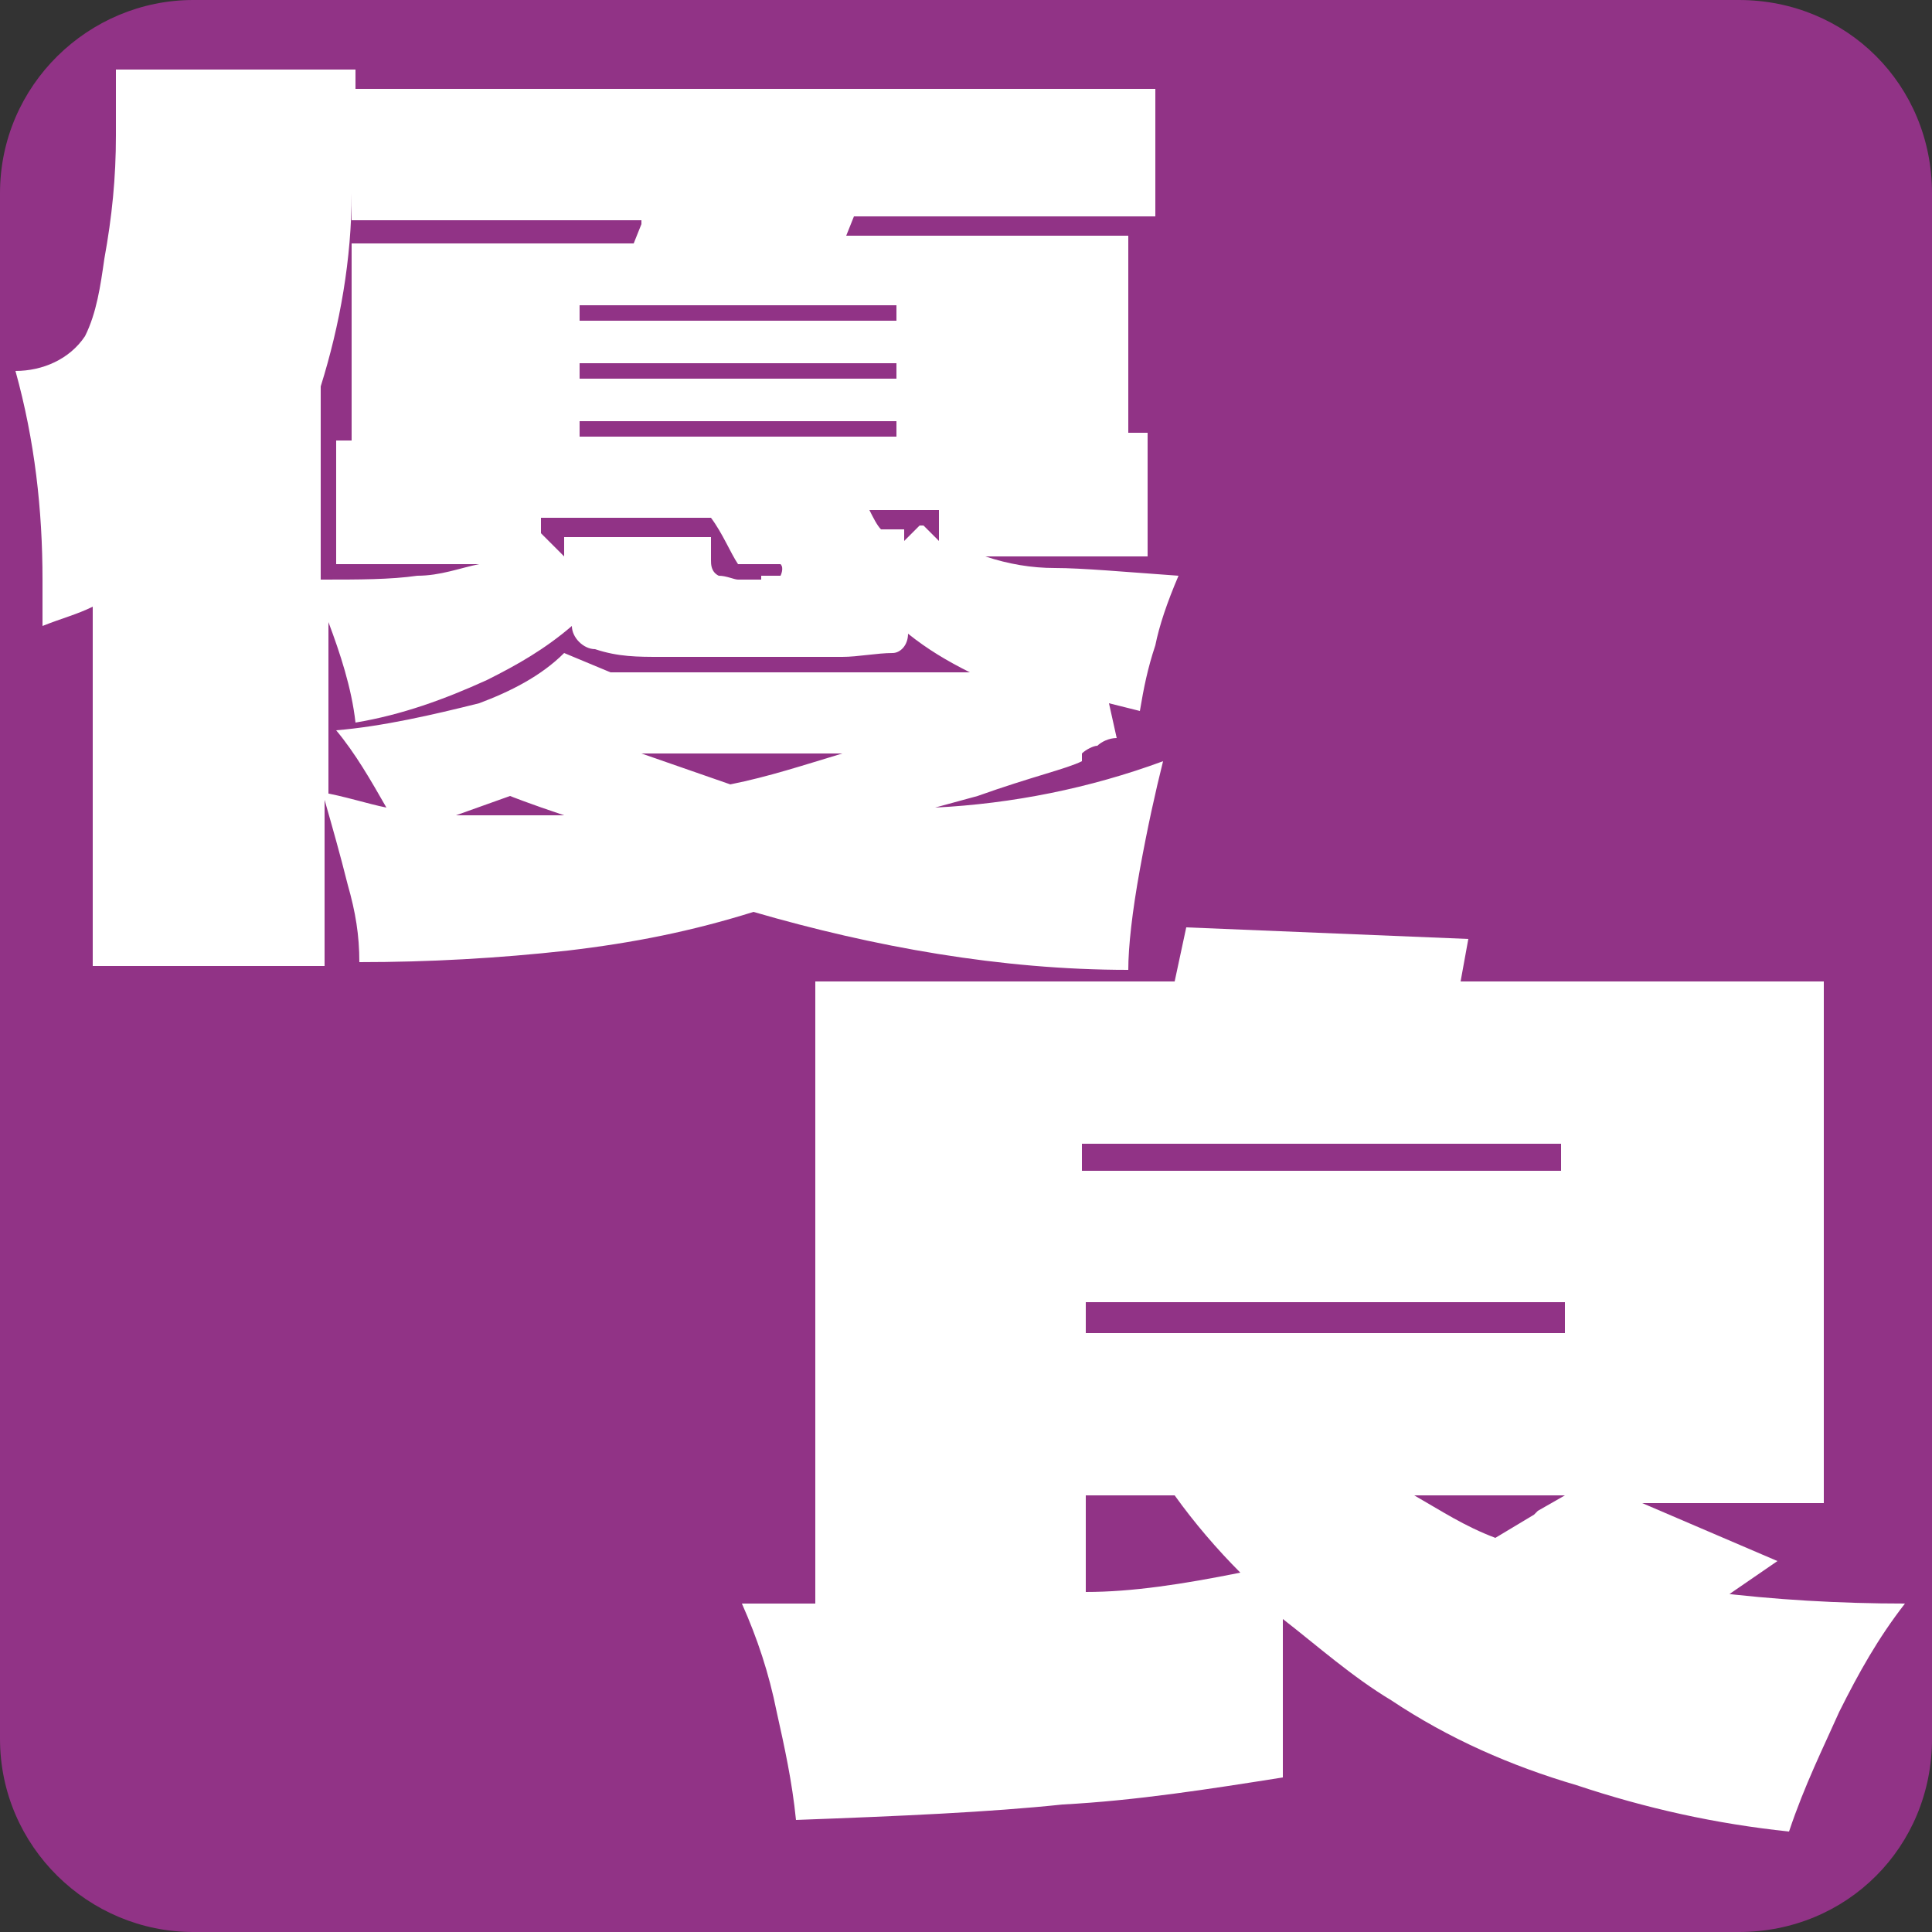
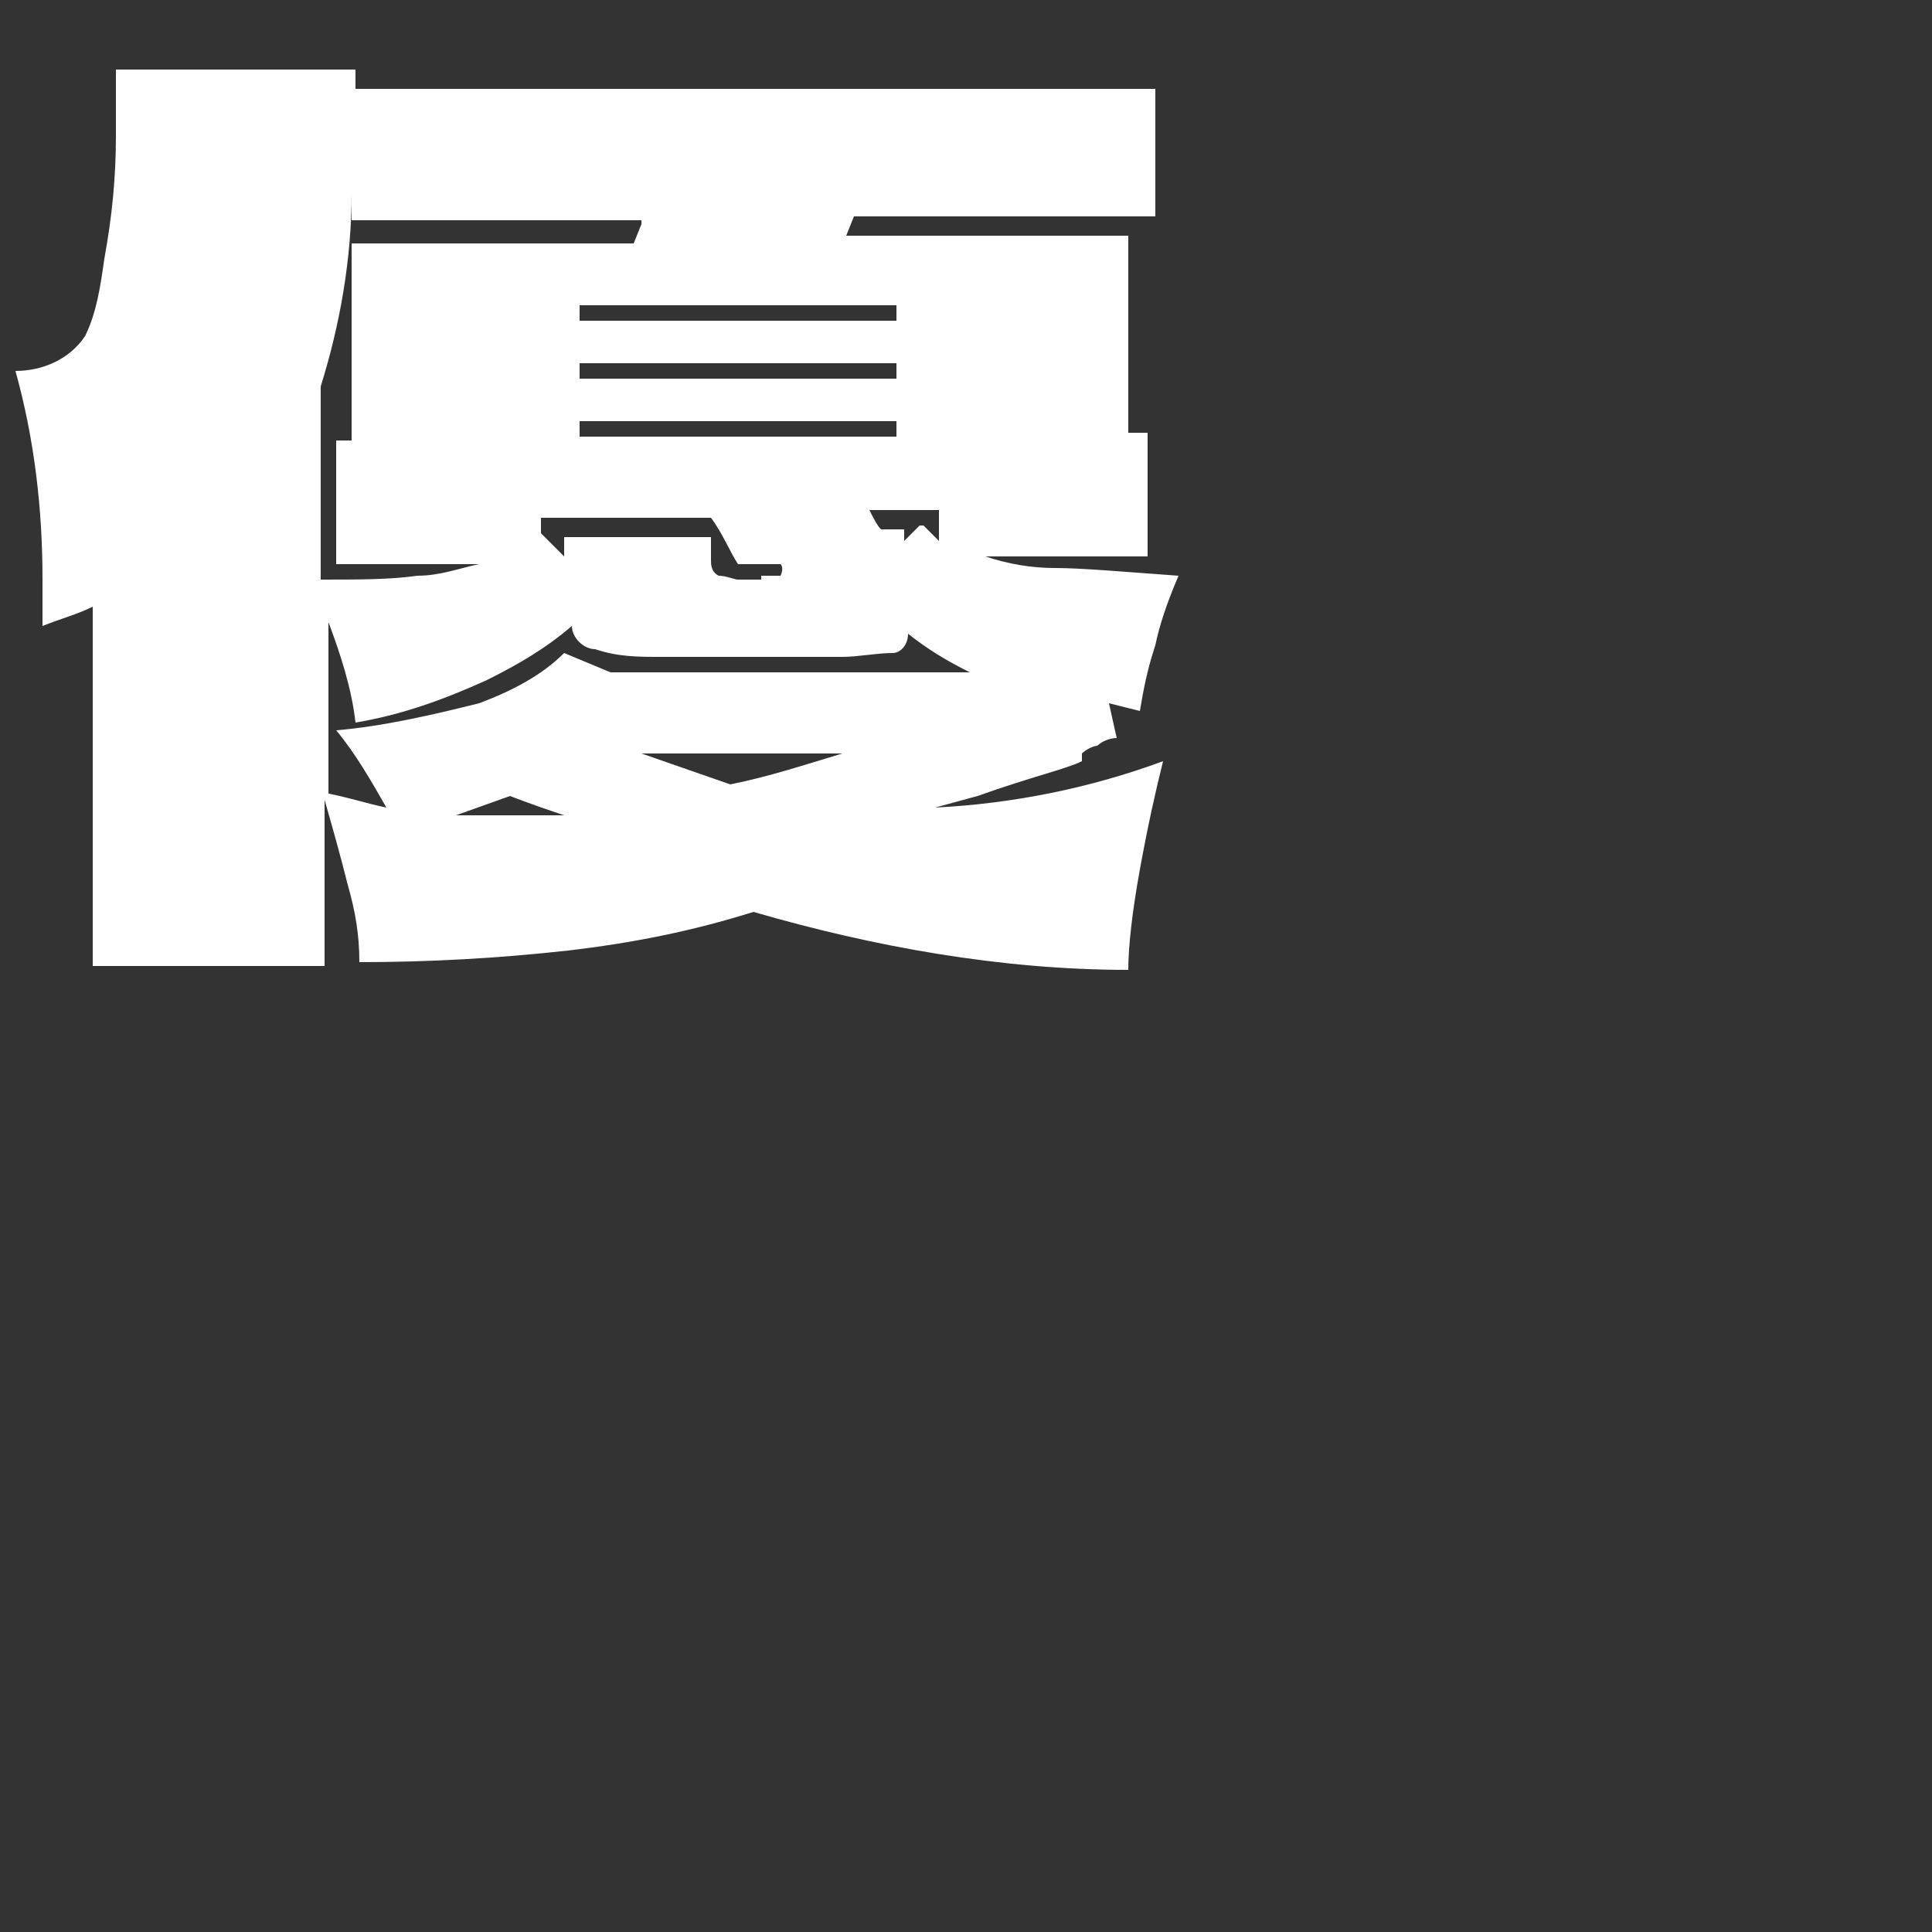
<svg xmlns="http://www.w3.org/2000/svg" id="_レイヤー_1" data-name="レイヤー_1" version="1.1" viewBox="0 0 50 50">
  <rect x="0" y="0" width="50" height="50" fill="#333333" stroke="none" />
  <defs>
    <style>
      .st0 {
        fill: #fff;
      }

      .st1 {
        fill: #913386;
      }
    </style>
  </defs>
-   <path class="st1" d="M5,0h40C47.8,0,50,2.2,50,5v40c0,2.8-2.2,5-5,5H5C2.3,50,0,47.8,0,45V5C0,2.2,2.3,0,5,0Z" />
-   <path class="st0" d="M28,19.7c-.4.2-1.3.4-2.7.9l-1.1.3c2-.1,4-.5,5.9-1.2-.2.8-.4,1.7-.6,2.8-.2,1.1-.3,2-.3,2.6-3.3,0-6.6-.6-9.7-1.5-1.6.5-3.1.8-4.8,1-1.8.2-3.6.3-5.4.3,0-.7-.1-1.3-.3-2-.2-.8-.4-1.5-.6-2.2v4.3H2.4v-9.3c-.4.2-.8.3-1.3.5,0-.3,0-.7,0-1.2,0-1.8-.2-3.6-.7-5.4.7,0,1.4-.3,1.8-.9.3-.6.4-1.3.5-2,.2-1.1.3-2.1.3-3.2,0-.6,0-1.2,0-1.7h6.2v.5h20.7v3.3h-7.8l-.2.5h7.3v5.1h.5v3.2h-4.2c.6.2,1.2.3,1.8.3.7,0,1.8.1,3.2.2-.3.7-.5,1.3-.6,1.8-.2.6-.3,1.1-.4,1.7l-.8-.2.2.9c-.2,0-.4.1-.5.2-.1,0-.3.1-.4.2ZM16.6,5.7h-7.5v-.7c0,1.7-.3,3.4-.8,5v5c1,0,1.8,0,2.5-.1.6,0,1.1-.2,1.6-.3h-3.7v-3.2h.4v-5.1h7.3l.2-.5ZM15,8.3h8.2v-.4h-8.2v.4ZM23.2,9.4h-8.2v.4h8.2v-.4ZM15,10.9v.4h8.2v-.4h-8.2ZM19.7,14.9c.2,0,.3,0,.5,0,0,0,.1-.2,0-.3h-1.1c-.2-.3-.4-.8-.7-1.2h-4.4v.4l.6.6v-.5h3.8v.6c0,.1,0,.3.2.4.2,0,.4.1.5.1h.6ZM23.9,13.6l.4.4v-.8h-1.8c.1.2.2.4.3.5h.6v.3l.4-.4ZM8.3,20.5c.6.1,1.2.3,1.7.4-.4-.7-.8-1.4-1.3-2,1.2-.1,2.5-.4,3.7-.7.8-.3,1.6-.7,2.2-1.3l1.2.5h9.3c-.6-.3-1.1-.6-1.6-1,0,.3-.2.5-.4.5-.4,0-.9.1-1.3.1h-2.6c-.6,0-1.3,0-2.1,0-.6,0-1.1,0-1.7-.2-.3,0-.6-.3-.6-.6-.7.6-1.4,1-2.2,1.4-1.1.5-2.2.9-3.4,1.1-.1-.9-.4-1.8-.7-2.6v4.5ZM16.6,19.5l2.3.8c1-.2,1.9-.5,2.9-.8h-5.2ZM11.8,21.1c.6,0,1.2,0,1.7,0s.6,0,1.1,0c-.9-.3-1.4-.5-1.4-.5l-1.4.5Z" />
-   <path class="st0" d="M44.3,41.2c1.6.2,3.3.3,5,.3-.7.9-1.2,1.8-1.7,2.8-.4.9-.9,1.9-1.3,3.1-1.9-.2-3.7-.6-5.5-1.2-1.7-.5-3.3-1.2-4.8-2.2-1-.6-1.9-1.4-2.8-2.1v4.1c-1.9.3-3.8.6-5.7.7-1.9.2-4.2.3-6.9.4-.1-1-.3-1.9-.5-2.8-.2-1-.5-1.9-.9-2.8.4,0,1.1,0,1.9,0v-16.1h9.3l.3-1.4,7.3.3-.2,1.1h9.4v13.5h-4.7l3.5,1.5-1.6,1.1ZM40.4,30.3v-.7h-12.4v.7h12.4ZM28.1,33.7v.8h12.4v-.8h-12.4ZM28.1,38.7v2.5c1.2,0,2.5-.2,4-.5-.6-.6-1.2-1.3-1.7-2h-2.3ZM39.8,39.1l.7-.4h-3.9c.7.4,1.3.8,2.1,1.1l1-.6Z" />
+   <path class="st0" d="M28,19.7c-.4.2-1.3.4-2.7.9l-1.1.3c2-.1,4-.5,5.9-1.2-.2.8-.4,1.7-.6,2.8-.2,1.1-.3,2-.3,2.6-3.3,0-6.6-.6-9.7-1.5-1.6.5-3.1.8-4.8,1-1.8.2-3.6.3-5.4.3,0-.7-.1-1.3-.3-2-.2-.8-.4-1.5-.6-2.2v4.3H2.4v-9.3c-.4.2-.8.3-1.3.5,0-.3,0-.7,0-1.2,0-1.8-.2-3.6-.7-5.4.7,0,1.4-.3,1.8-.9.3-.6.4-1.3.5-2,.2-1.1.3-2.1.3-3.2,0-.6,0-1.2,0-1.7h6.2v.5h20.7v3.3h-7.8l-.2.5h7.3v5.1h.5v3.2h-4.2c.6.2,1.2.3,1.8.3.7,0,1.8.1,3.2.2-.3.7-.5,1.3-.6,1.8-.2.6-.3,1.1-.4,1.7l-.8-.2.2.9c-.2,0-.4.1-.5.2-.1,0-.3.1-.4.2ZM16.6,5.7h-7.5v-.7c0,1.7-.3,3.4-.8,5v5c1,0,1.8,0,2.5-.1.6,0,1.1-.2,1.6-.3h-3.7v-3.2h.4v-5.1h7.3l.2-.5ZM15,8.3h8.2v-.4h-8.2v.4ZM23.2,9.4h-8.2v.4h8.2v-.4ZM15,10.9v.4h8.2v-.4h-8.2ZM19.7,14.9c.2,0,.3,0,.5,0,0,0,.1-.2,0-.3h-1.1c-.2-.3-.4-.8-.7-1.2h-4.4v.4l.6.6v-.5h3.8v.6c0,.1,0,.3.2.4.2,0,.4.1.5.1h.6ZM23.9,13.6l.4.4v-.8h-1.8c.1.2.2.4.3.5h.6v.3l.4-.4ZM8.3,20.5c.6.1,1.2.3,1.7.4-.4-.7-.8-1.4-1.3-2,1.2-.1,2.5-.4,3.7-.7.8-.3,1.6-.7,2.2-1.3l1.2.5h9.3c-.6-.3-1.1-.6-1.6-1,0,.3-.2.5-.4.5-.4,0-.9.1-1.3.1h-2.6c-.6,0-1.3,0-2.1,0-.6,0-1.1,0-1.7-.2-.3,0-.6-.3-.6-.6-.7.6-1.4,1-2.2,1.4-1.1.5-2.2.9-3.4,1.1-.1-.9-.4-1.8-.7-2.6v4.5ZM16.6,19.5l2.3.8c1-.2,1.9-.5,2.9-.8h-5.2M11.8,21.1c.6,0,1.2,0,1.7,0s.6,0,1.1,0c-.9-.3-1.4-.5-1.4-.5l-1.4.5Z" />
</svg>